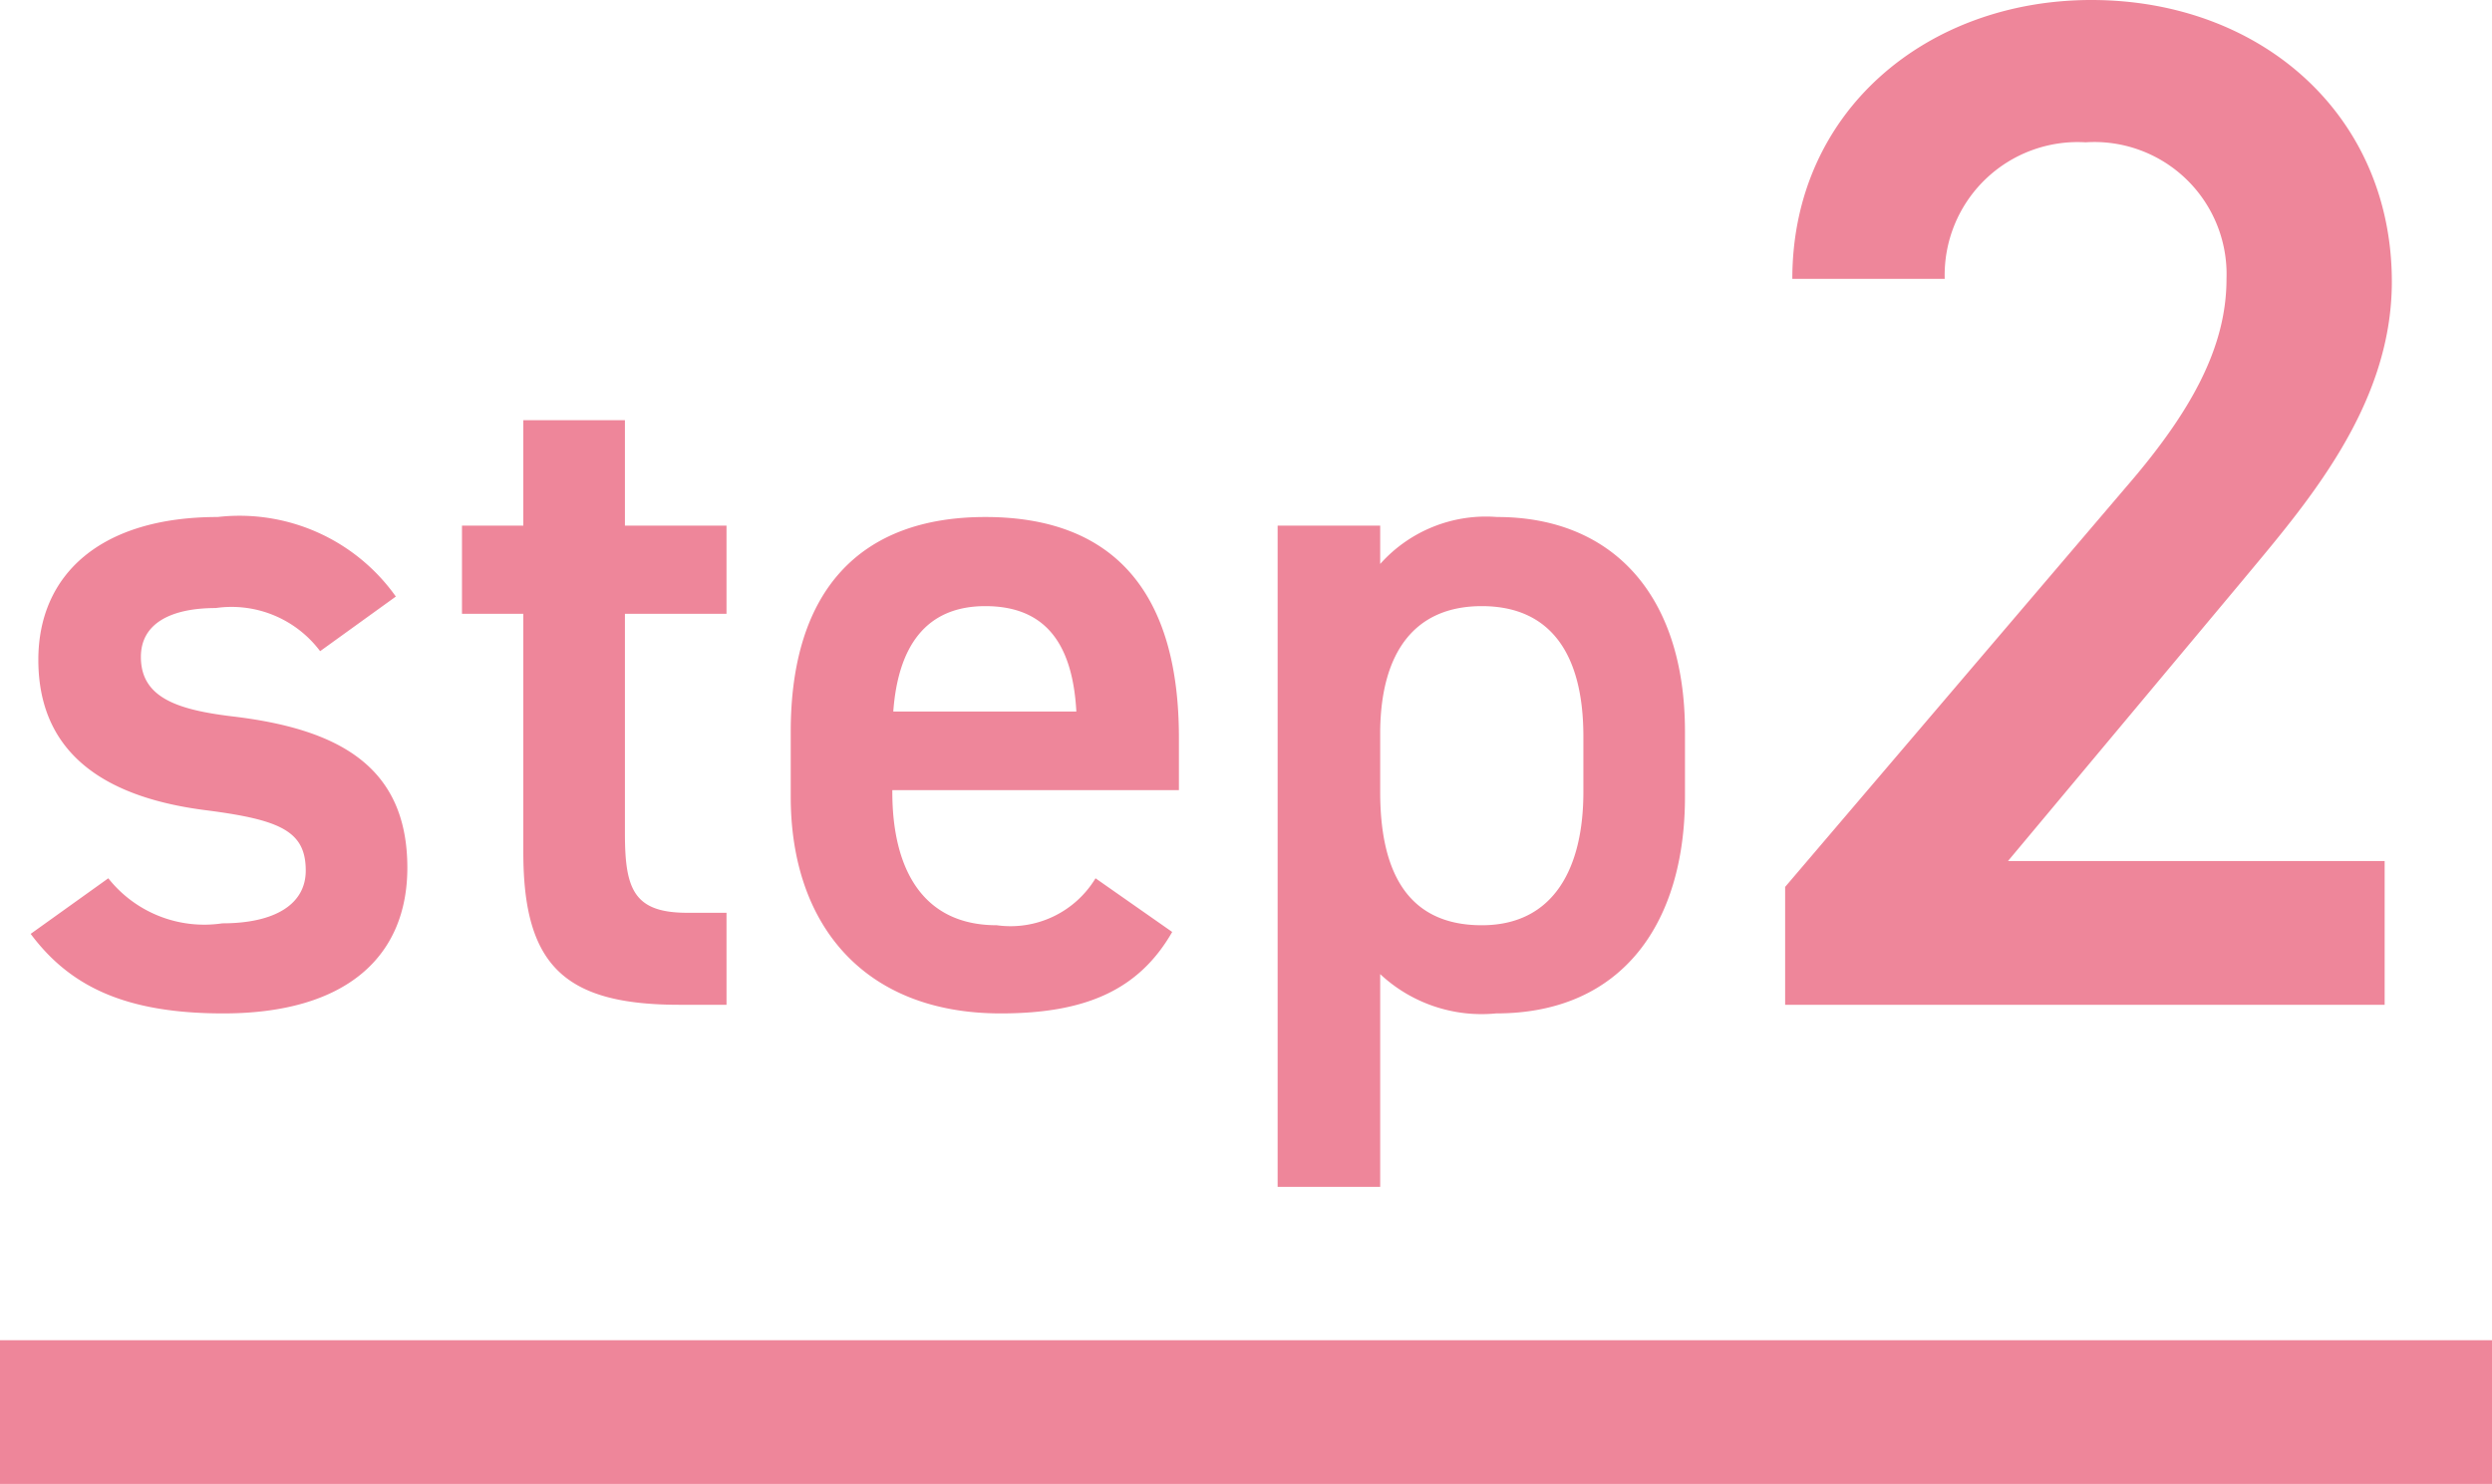
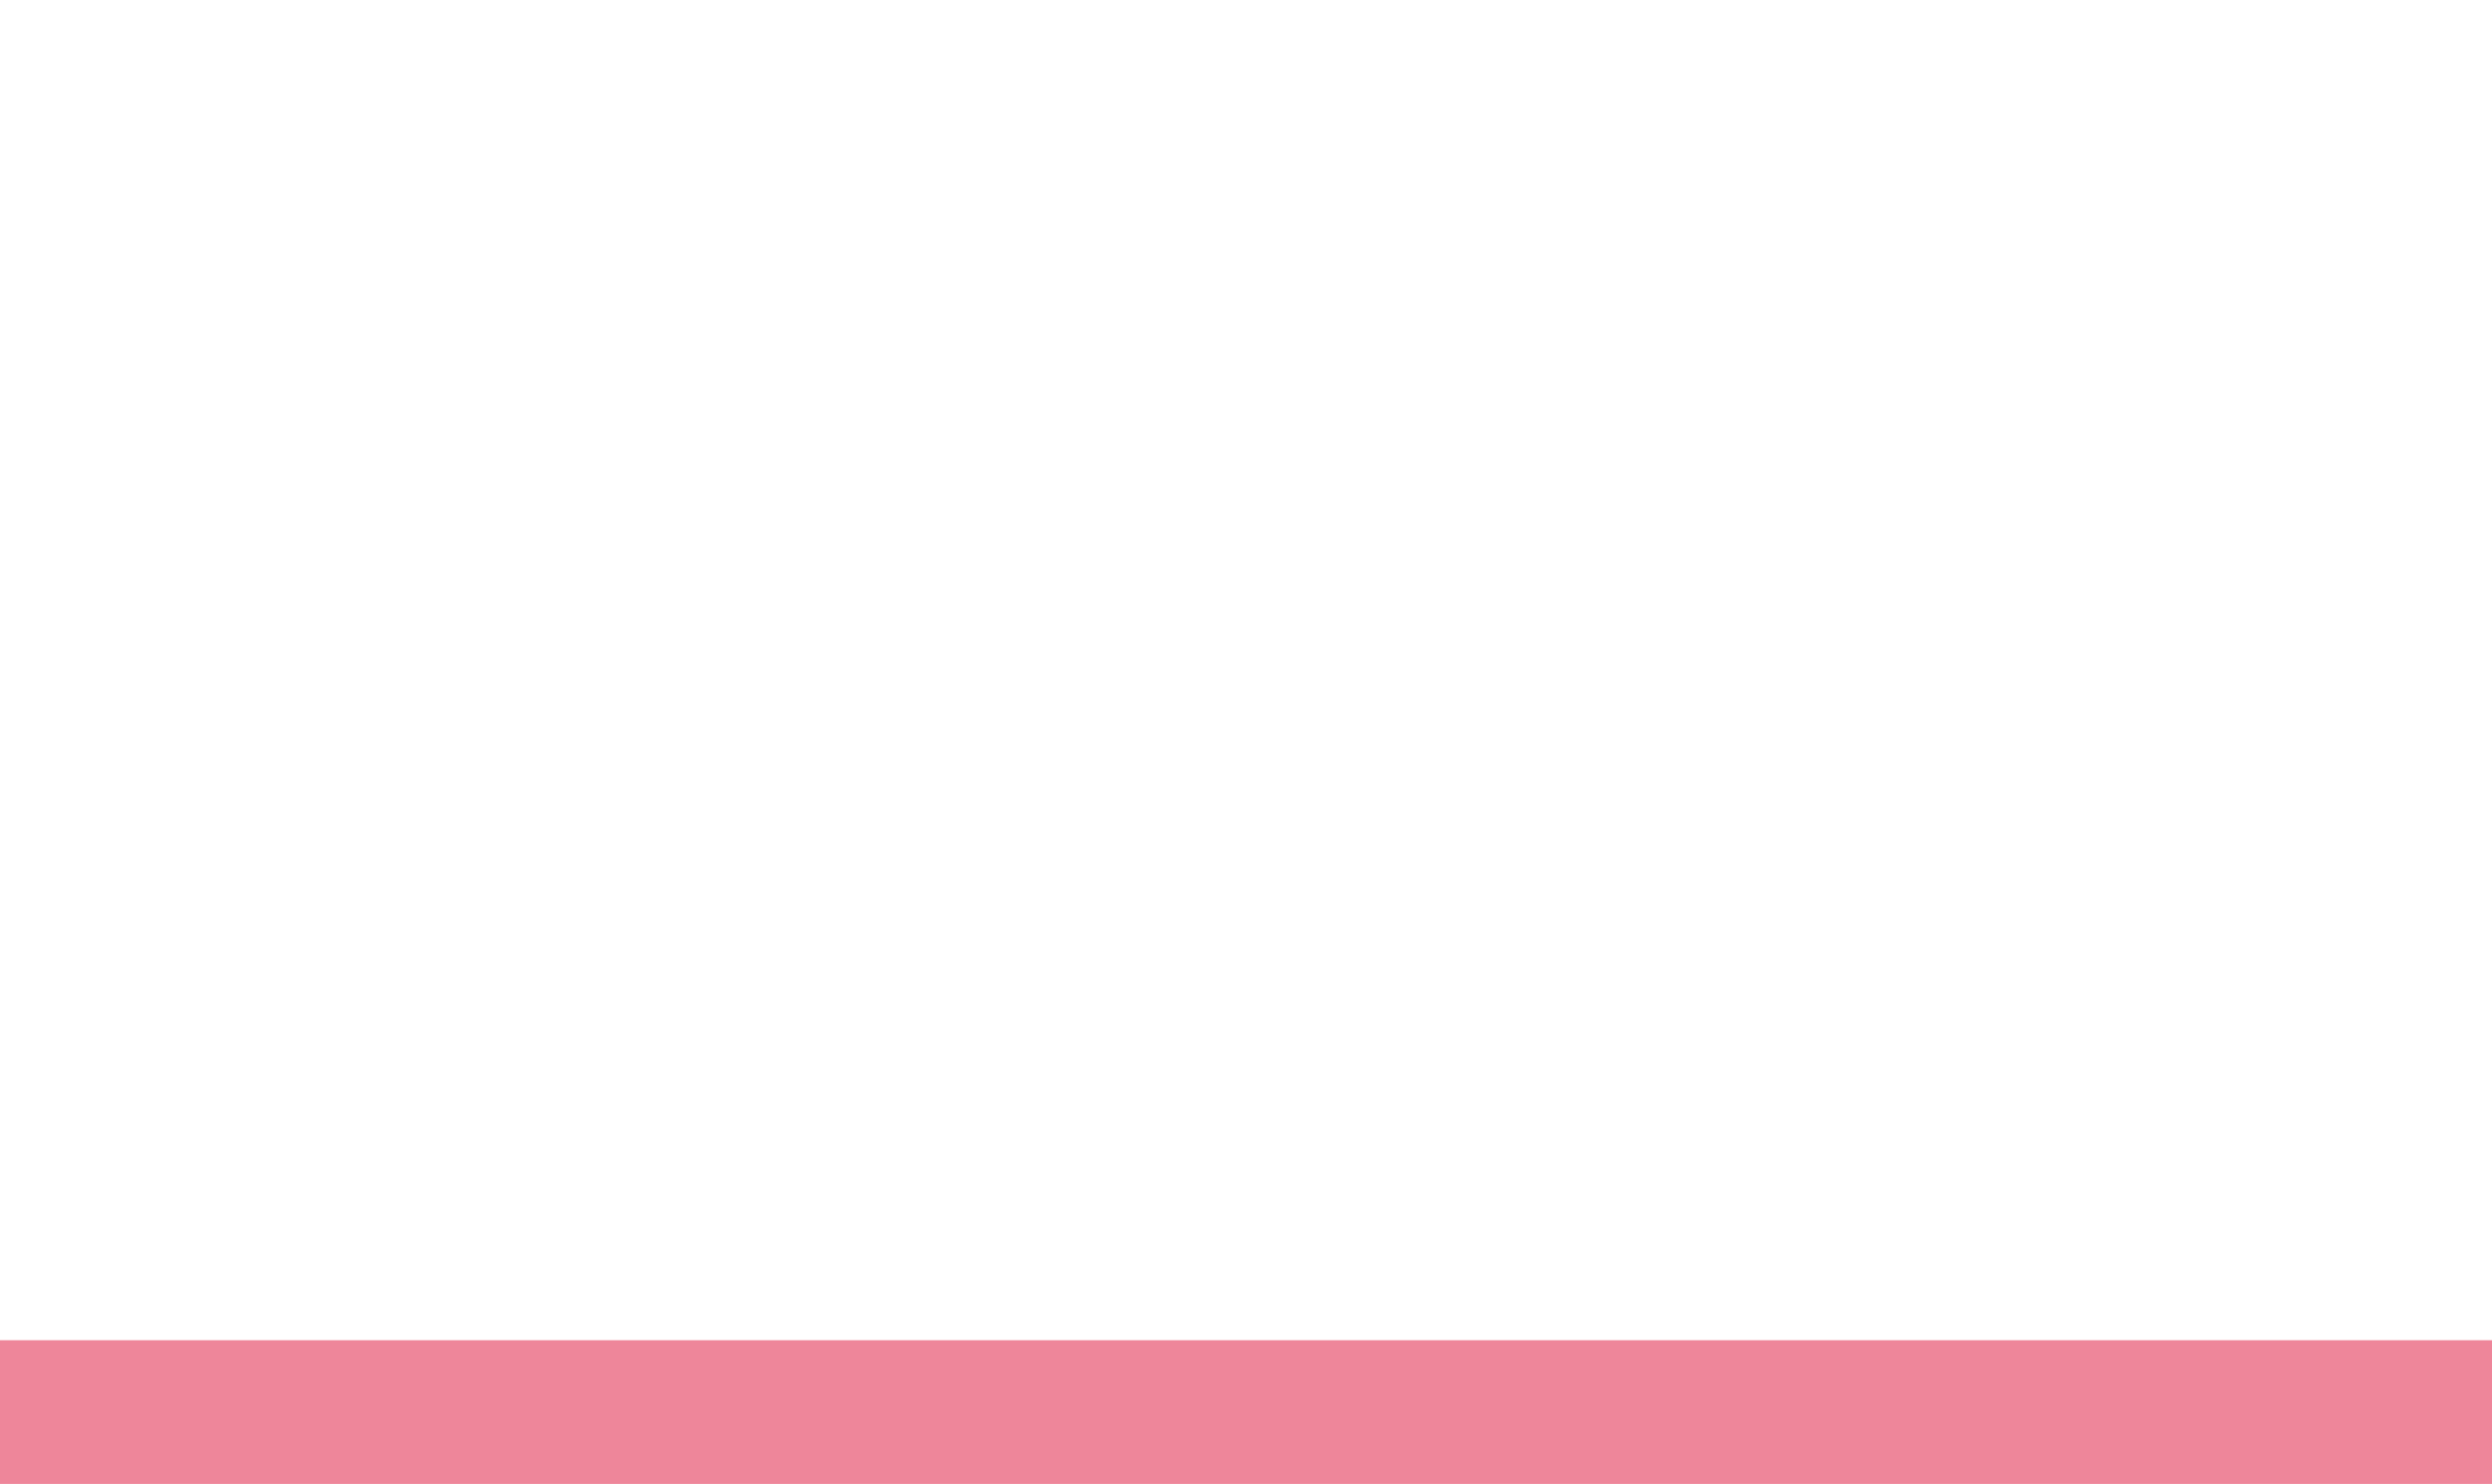
<svg xmlns="http://www.w3.org/2000/svg" width="52" height="30.97" viewBox="0 0 52 30.97">
  <g id="step02" transform="translate(-763 -6064.03)">
-     <path id="パス_8602" data-name="パス 8602" d="M8.26-8.52a4,4,0,0,0-3.72-1.66C2.1-10.18.8-8.98.8-7.2c0,2.1,1.6,2.9,3.5,3.14,1.56.2,2.08.44,2.08,1.26,0,.7-.64,1.1-1.74,1.1a2.553,2.553,0,0,1-2.38-.94L.64-1.48C1.46-.38,2.62.18,4.66.18,7.24.18,8.5-1.02,8.5-2.86c0-2.12-1.44-2.9-3.66-3.16-1.16-.14-1.9-.4-1.9-1.24,0-.72.66-1.02,1.56-1.02a2.311,2.311,0,0,1,2.18.9Zm1.38.36h1.28v4.98c0,2.36.86,3.18,3.26,3.18h.98V-1.92h-.82c-1.12,0-1.3-.5-1.3-1.66V-8.16h2.12V-10H13.04v-2.2H10.92V-10H9.64ZM22.86-2.64a2.072,2.072,0,0,1-2.06.98c-1.58,0-2.18-1.22-2.18-2.78v-.04H24.6v-1.1c0-2.96-1.3-4.6-4.04-4.6-2.62,0-4.06,1.54-4.06,4.48v1.36c0,2.66,1.52,4.52,4.38,4.52,1.76,0,2.88-.48,3.58-1.7Zm-2.3-5.68c1.22,0,1.82.74,1.9,2.2H18.64C18.74-7.48,19.32-8.32,20.56-8.32ZM35.16-5.7c0-2.86-1.52-4.48-3.92-4.48a2.957,2.957,0,0,0-2.44.98V-10H26.66V3.8H28.8V-.64a3.1,3.1,0,0,0,2.42.82c2.66,0,3.94-1.92,3.94-4.52ZM30.92-1.66c-1.62,0-2.12-1.22-2.12-2.78V-5.72c.02-1.64.72-2.6,2.12-2.6,1.42,0,2.12.98,2.12,2.72v1.16C33.04-2.88,32.44-1.66,30.92-1.66ZM49.76-3H41.9l4.89-5.85c1.32-1.59,3.12-3.63,3.12-6.24,0-3.48-2.73-5.88-6.27-5.88-3.42,0-6.24,2.31-6.24,5.82h3.18A2.776,2.776,0,0,1,43.52-18a2.759,2.759,0,0,1,2.94,2.85c0,1.44-.75,2.79-2.1,4.35L37.25-2.46V0H49.76Z" transform="translate(763 6085)" fill="#ee869a" />
    <rect id="長方形_2344" data-name="長方形 2344" width="52" height="3" transform="translate(763 6092)" fill="#ee869a" />
  </g>
</svg>